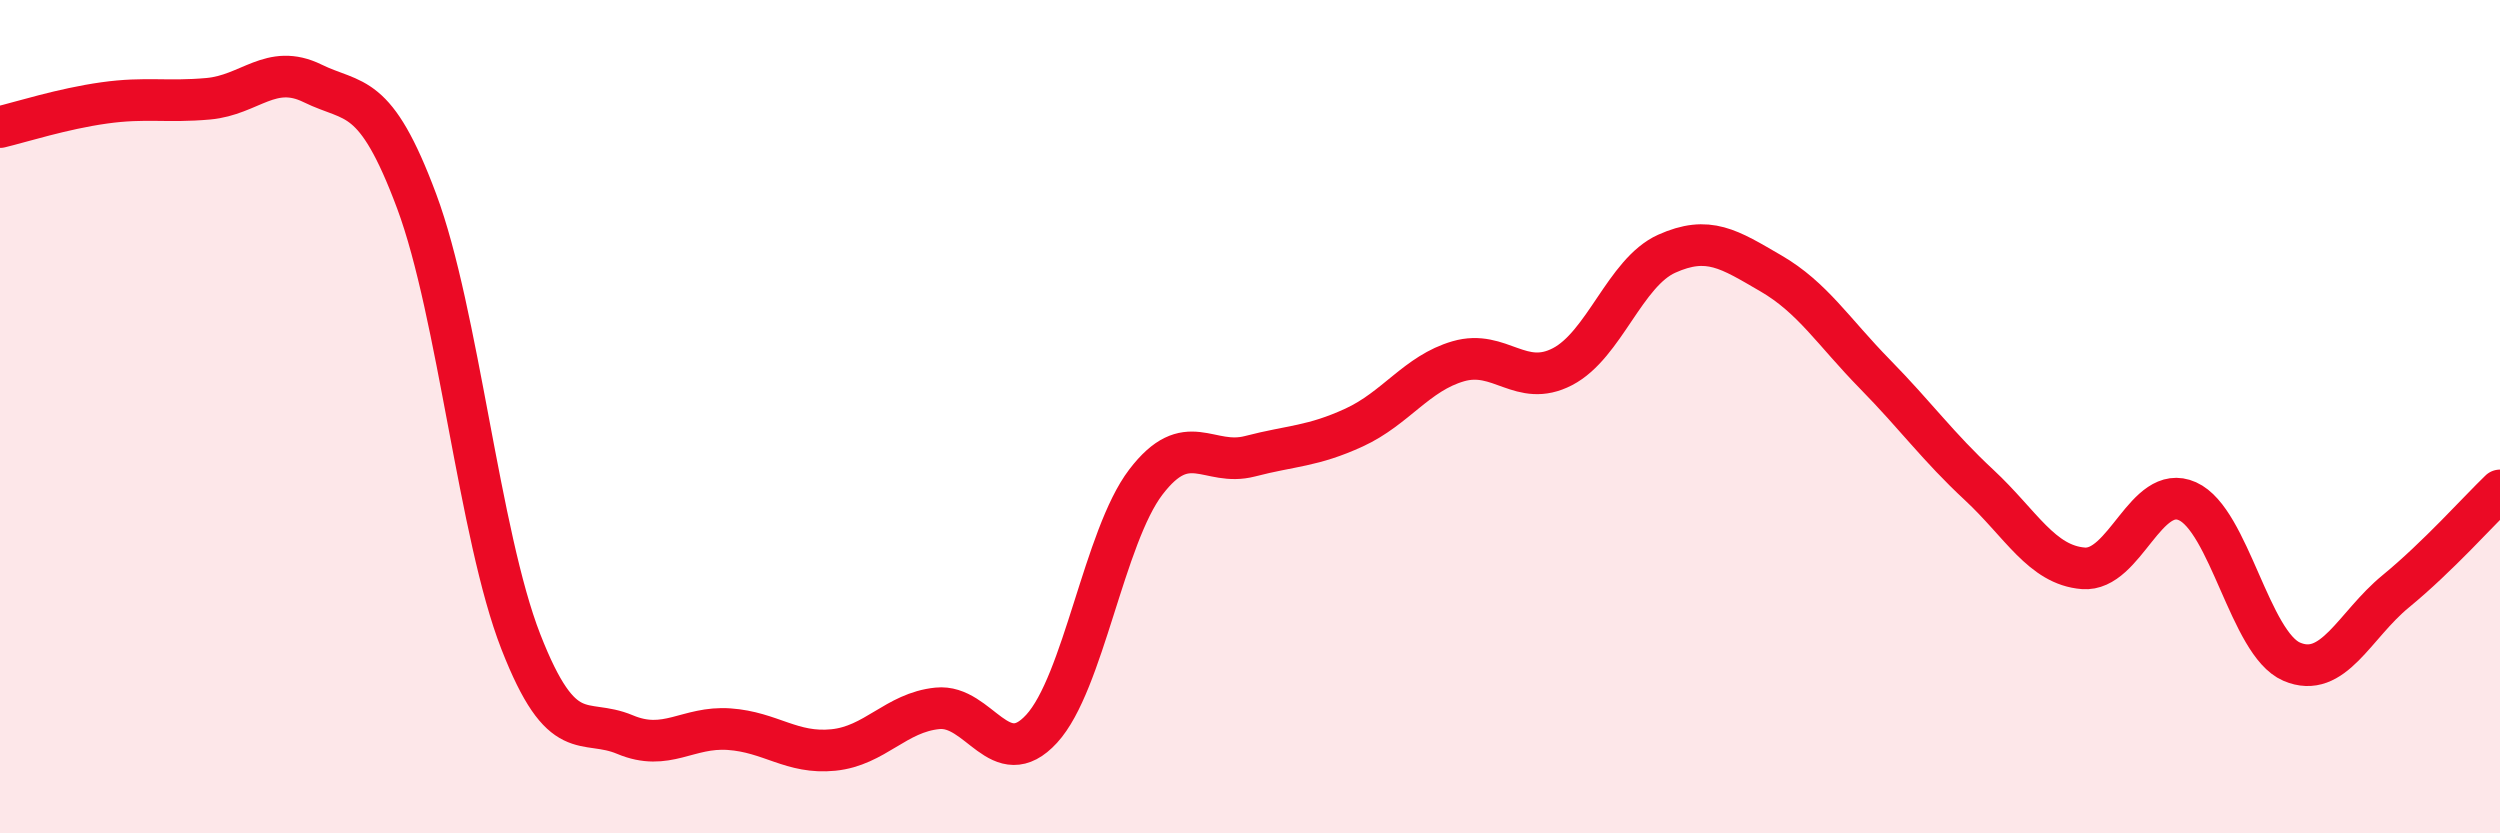
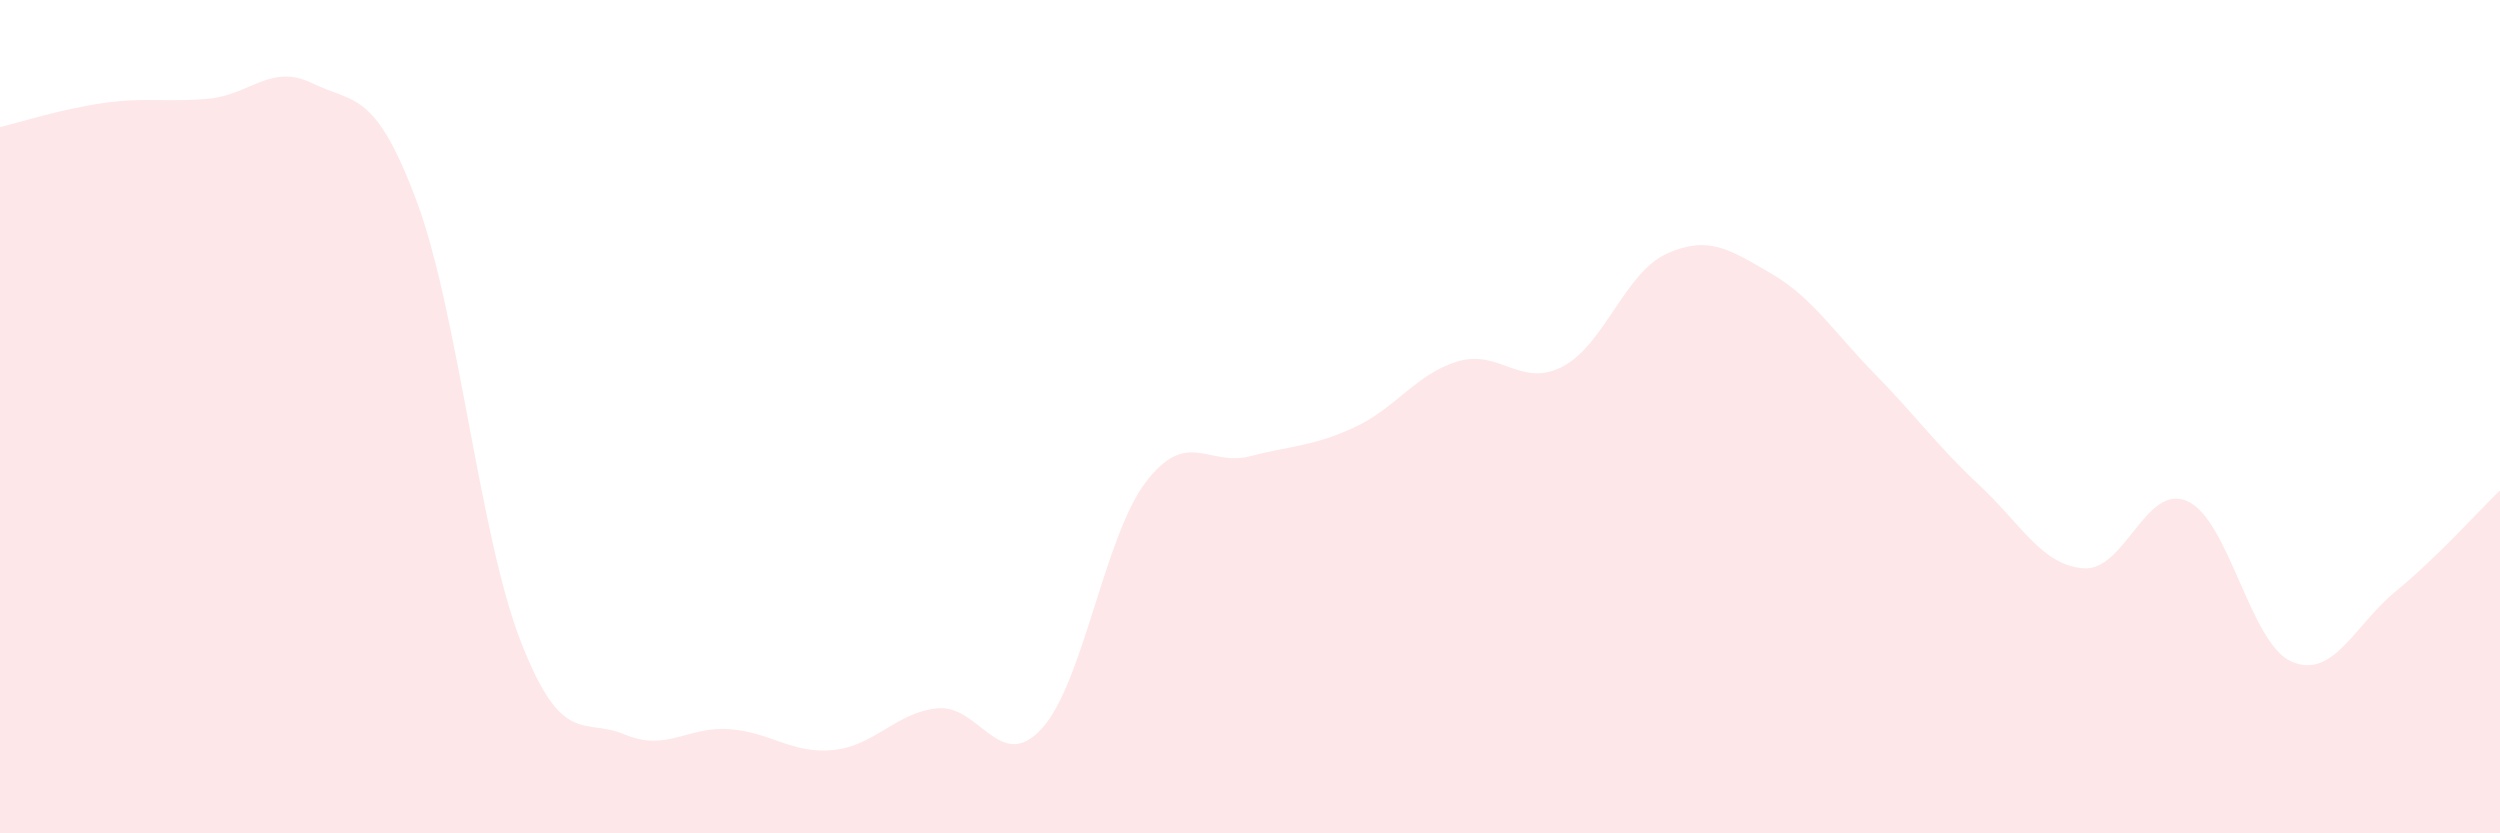
<svg xmlns="http://www.w3.org/2000/svg" width="60" height="20" viewBox="0 0 60 20">
  <path d="M 0,3.05 C 0.5,2.93 1.5,2.61 2.5,2.47 C 3.5,2.33 4,2.46 5,2.37 C 6,2.28 6.5,1.51 7.5,2 C 8.5,2.49 9,2.15 10,4.83 C 11,7.51 11.5,12.84 12.5,15.4 C 13.5,17.96 14,17.21 15,17.63 C 16,18.05 16.5,17.43 17.5,17.5 C 18.5,17.57 19,18.1 20,18 C 21,17.9 21.5,17.1 22.5,17 C 23.5,16.9 24,18.58 25,17.49 C 26,16.4 26.5,12.88 27.5,11.57 C 28.5,10.26 29,11.21 30,10.95 C 31,10.69 31.5,10.72 32.5,10.26 C 33.5,9.8 34,8.96 35,8.67 C 36,8.38 36.5,9.32 37.5,8.8 C 38.5,8.28 39,6.54 40,6.09 C 41,5.64 41.5,5.98 42.5,6.56 C 43.5,7.14 44,7.96 45,8.98 C 46,10 46.5,10.71 47.5,11.64 C 48.5,12.57 49,13.56 50,13.64 C 51,13.72 51.5,11.58 52.5,12.03 C 53.5,12.48 54,15.45 55,15.88 C 56,16.31 56.5,15.01 57.5,14.19 C 58.5,13.37 59.5,12.25 60,11.77L60 20L0 20Z" fill="#EB0A25" opacity="0.1" stroke-linecap="round" stroke-linejoin="round" />
-   <path d="M 0,3.05 C 0.5,2.93 1.5,2.61 2.5,2.47 C 3.5,2.33 4,2.46 5,2.37 C 6,2.28 6.5,1.51 7.5,2 C 8.5,2.49 9,2.15 10,4.83 C 11,7.51 11.5,12.84 12.5,15.4 C 13.5,17.96 14,17.21 15,17.63 C 16,18.05 16.5,17.43 17.5,17.5 C 18.5,17.57 19,18.1 20,18 C 21,17.9 21.5,17.1 22.5,17 C 23.5,16.9 24,18.58 25,17.49 C 26,16.4 26.5,12.88 27.5,11.57 C 28.5,10.26 29,11.21 30,10.95 C 31,10.69 31.5,10.72 32.5,10.26 C 33.5,9.8 34,8.96 35,8.67 C 36,8.38 36.5,9.32 37.5,8.8 C 38.5,8.28 39,6.54 40,6.09 C 41,5.64 41.5,5.98 42.5,6.56 C 43.5,7.14 44,7.96 45,8.98 C 46,10 46.5,10.71 47.5,11.64 C 48.5,12.57 49,13.56 50,13.64 C 51,13.72 51.5,11.58 52.5,12.03 C 53.5,12.48 54,15.45 55,15.88 C 56,16.31 56.5,15.01 57.5,14.19 C 58.5,13.37 59.5,12.25 60,11.77" stroke="#EB0A25" stroke-width="1" fill="none" stroke-linecap="round" stroke-linejoin="round" />
</svg>